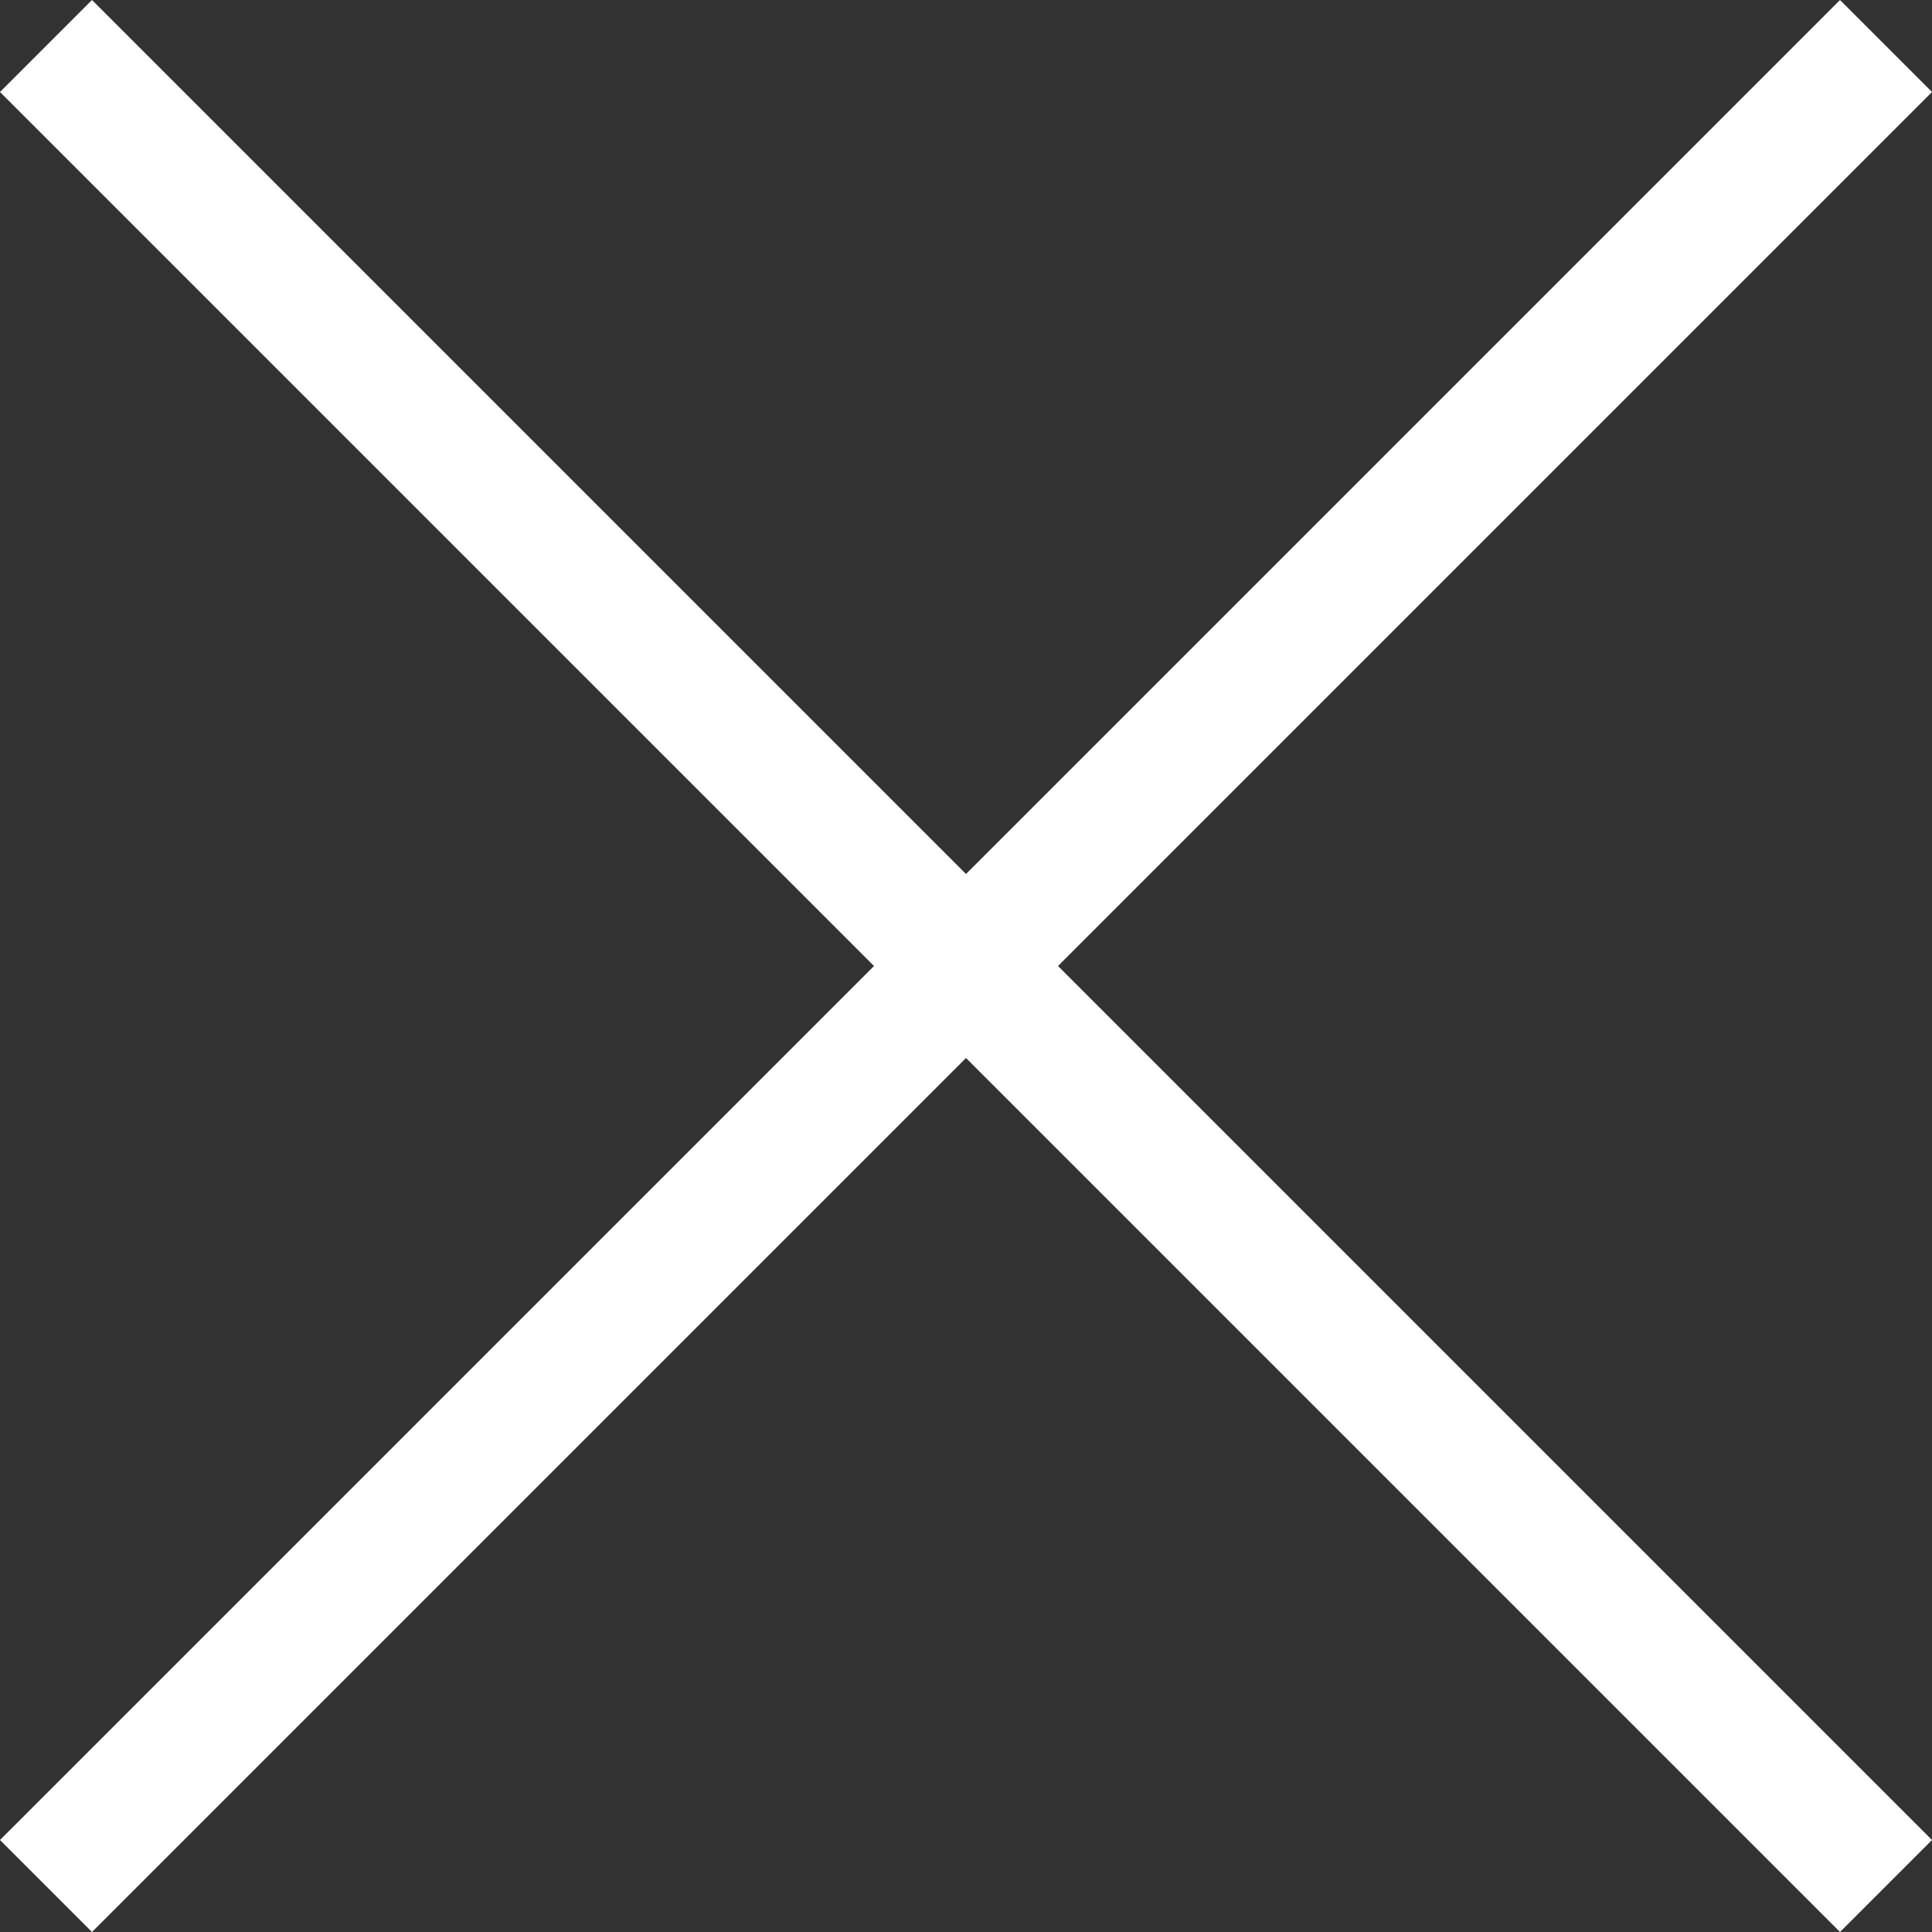
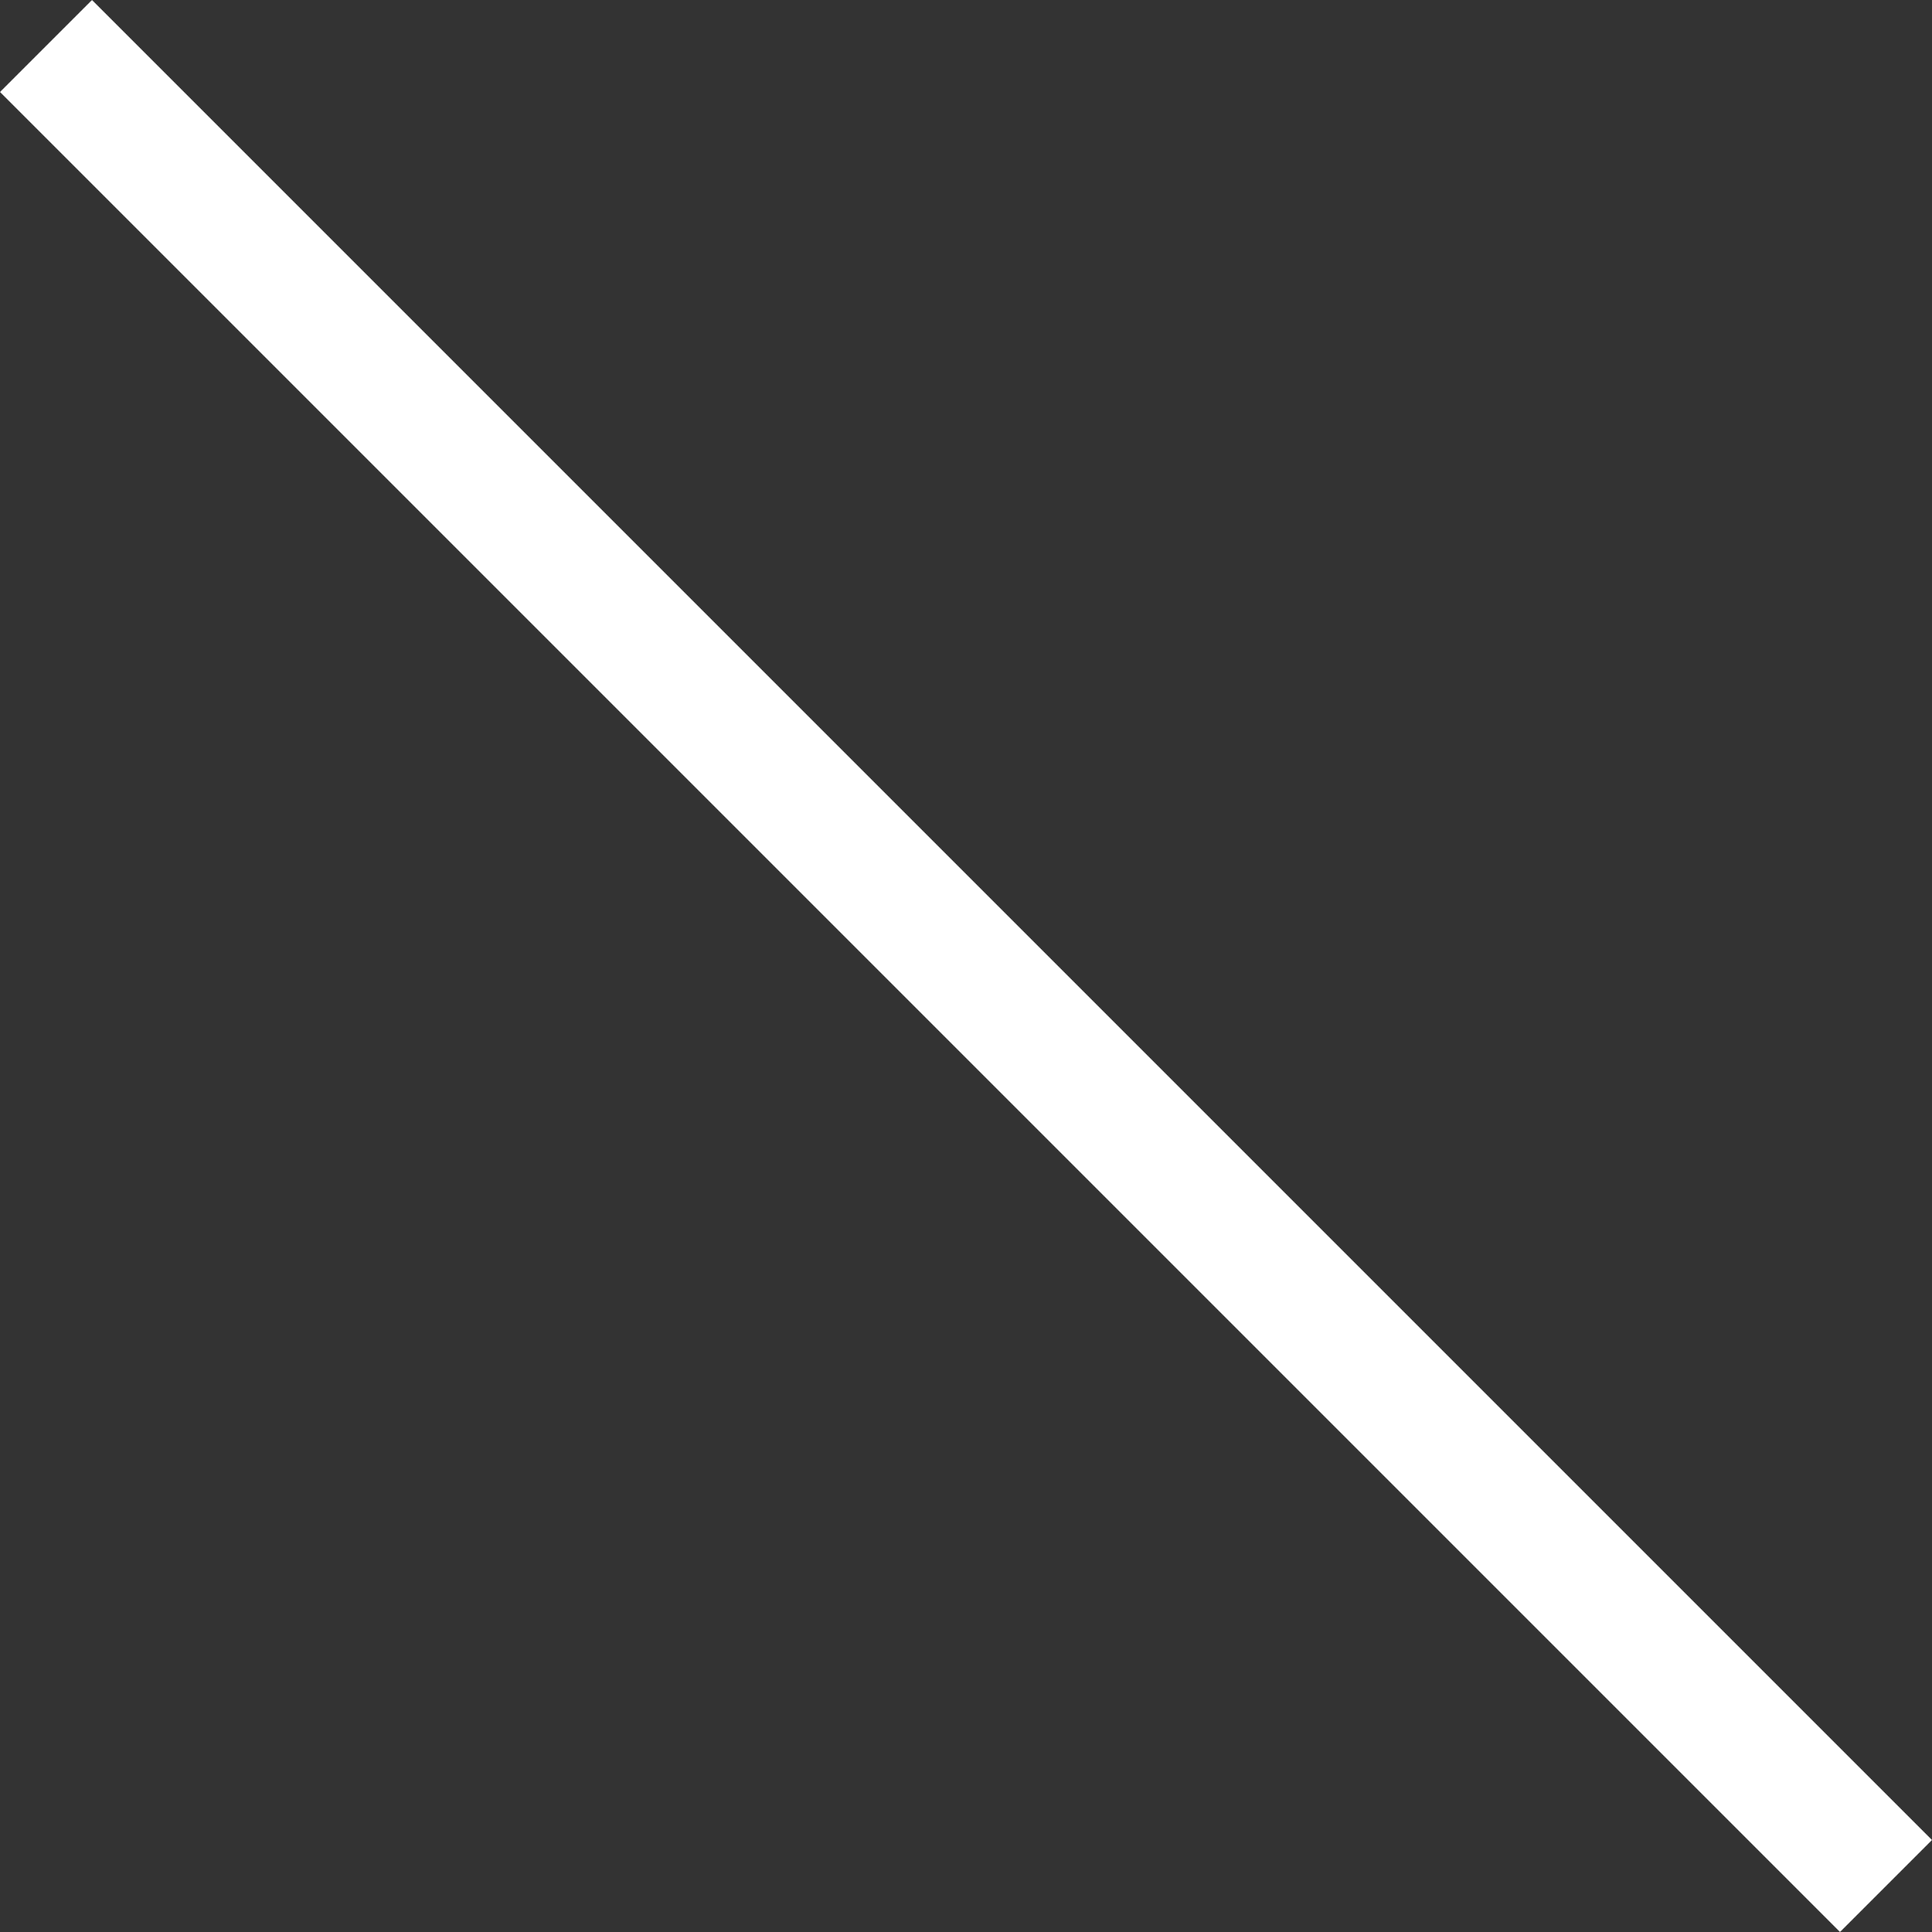
<svg xmlns="http://www.w3.org/2000/svg" width="74.246" height="74.246" viewBox="0 0 74.246 74.246">
  <rect x="0" y="0" width="74.246" height="74.246" fill="#333333" stroke="none" />
  <title>cross</title>
-   <line x1="1.768" y1="72.478" x2="72.478" y2="1.768" style="fill:none;stroke:#fff;stroke-miterlimit:10;stroke-width:5px" />
  <line x1="72.478" y1="72.478" x2="1.768" y2="1.768" style="fill:none;stroke:#fff;stroke-miterlimit:10;stroke-width:5px" />
</svg>